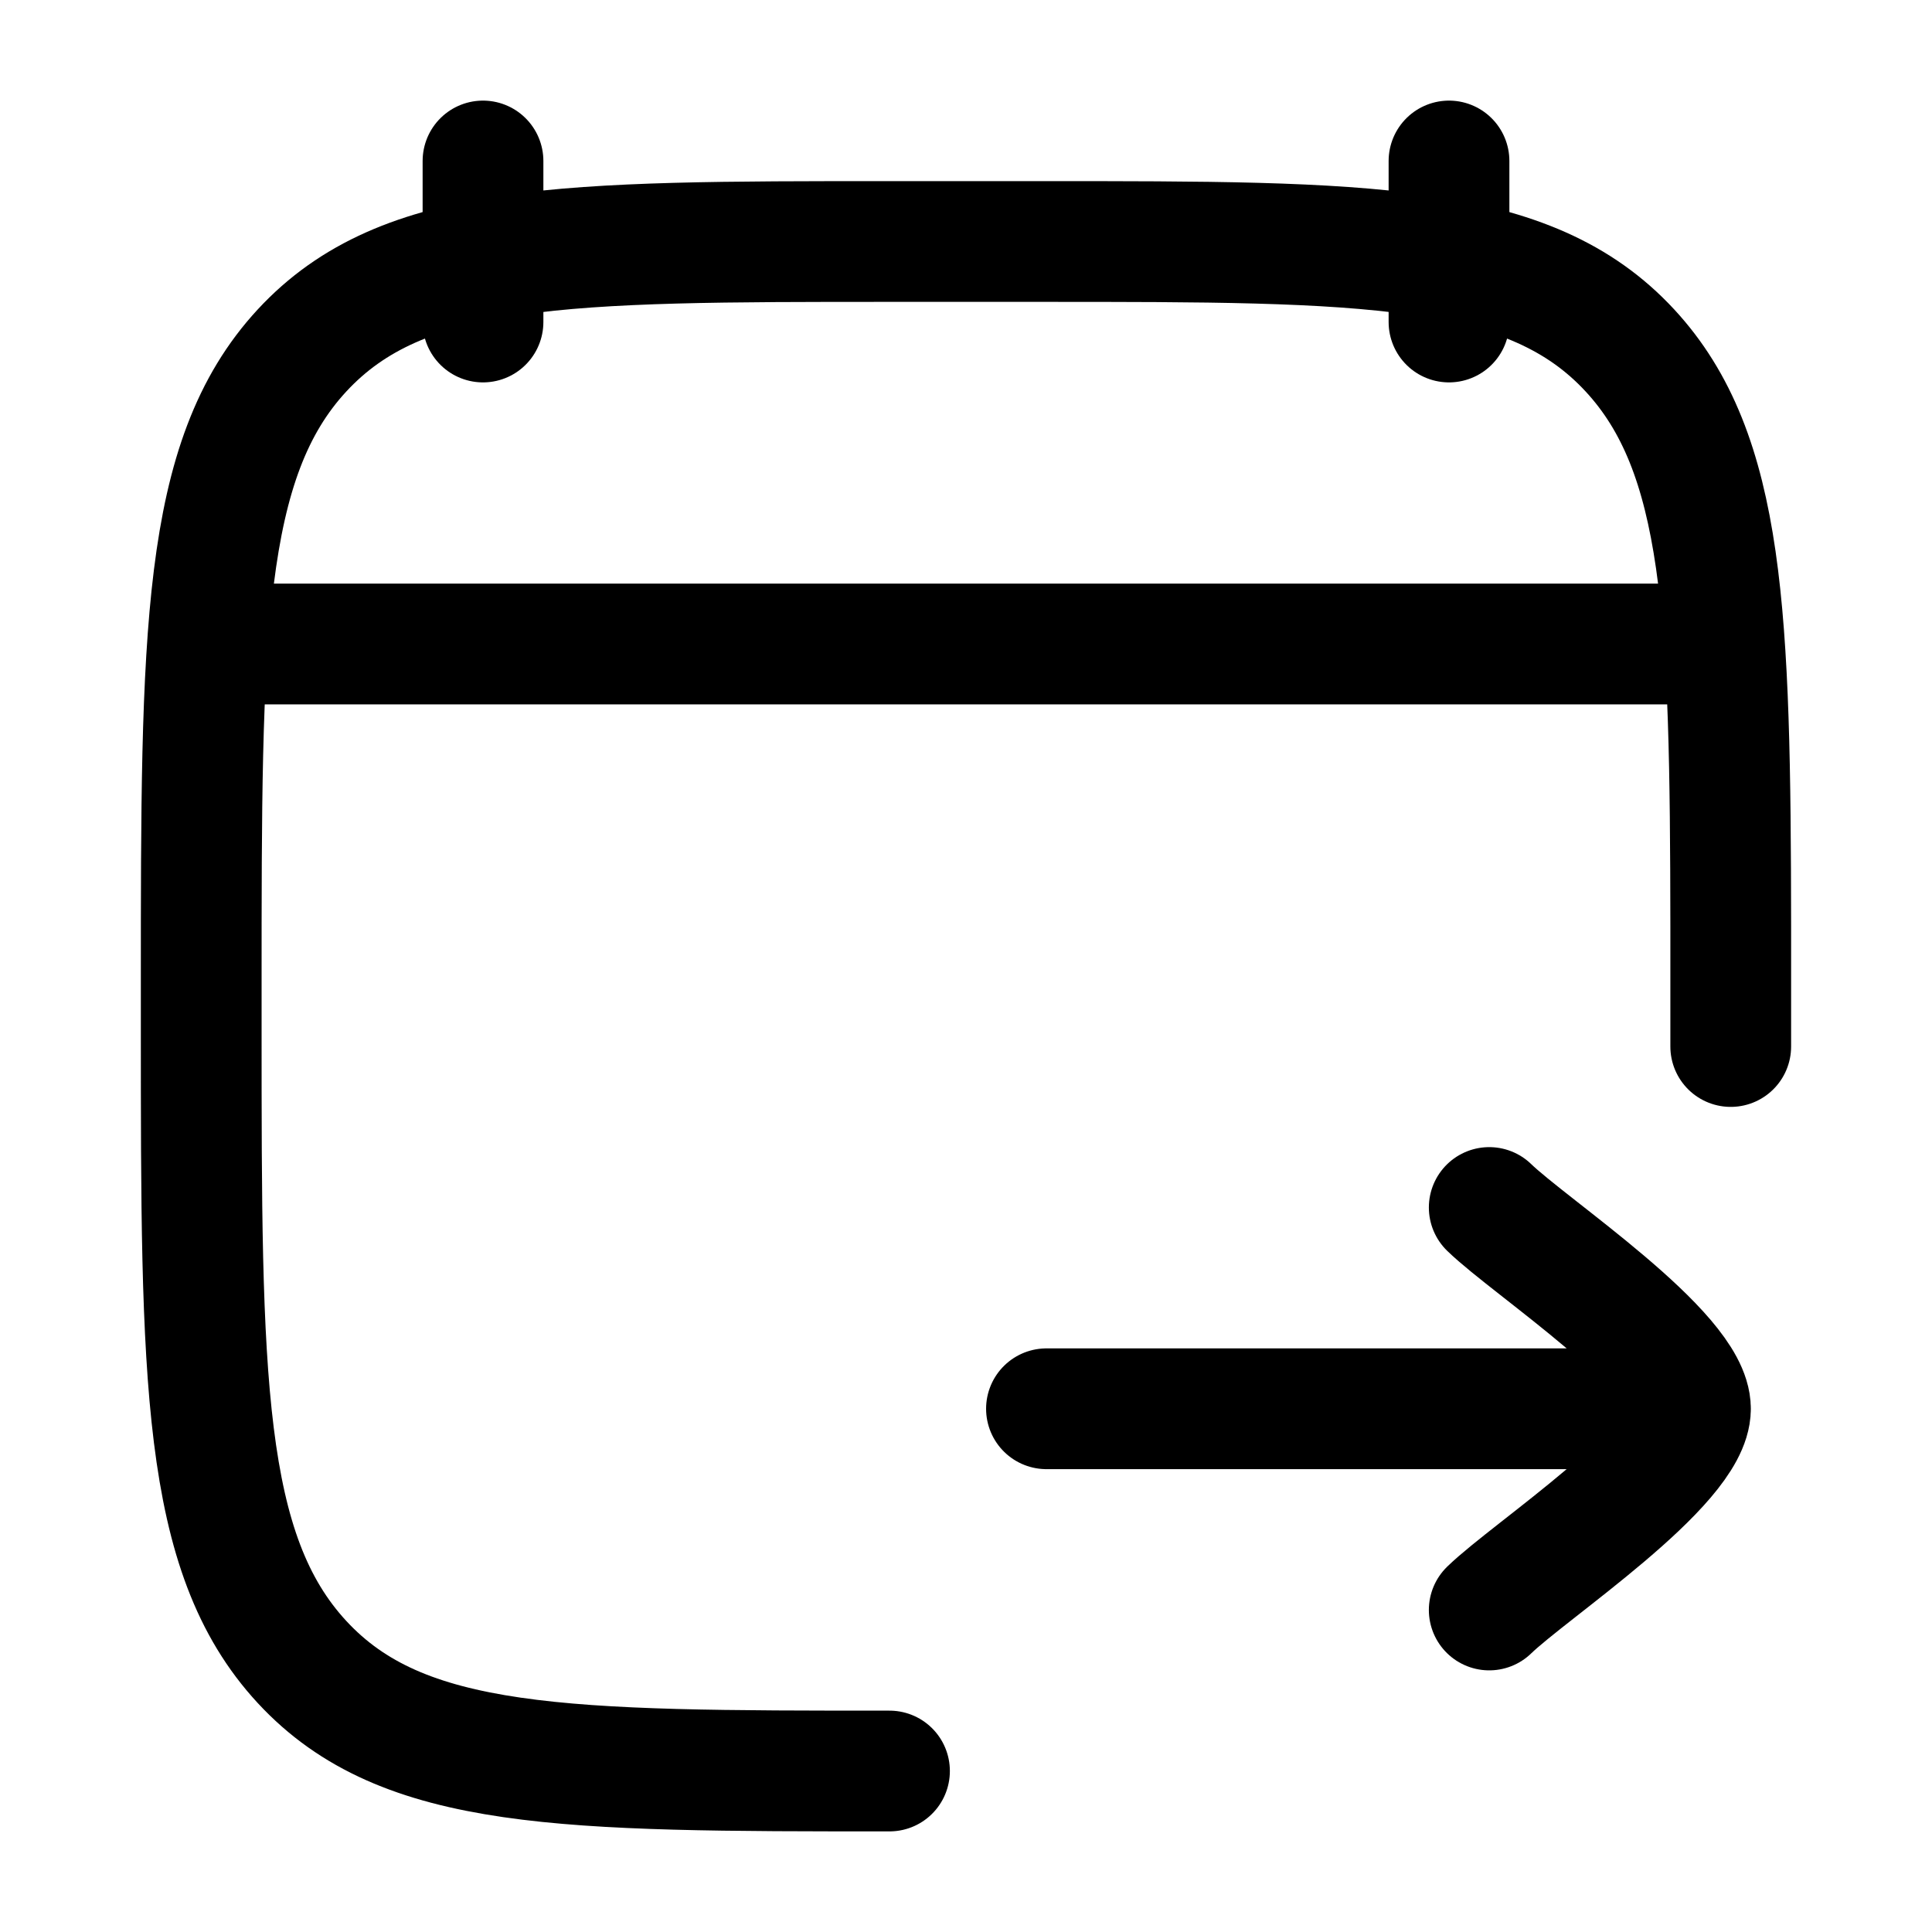
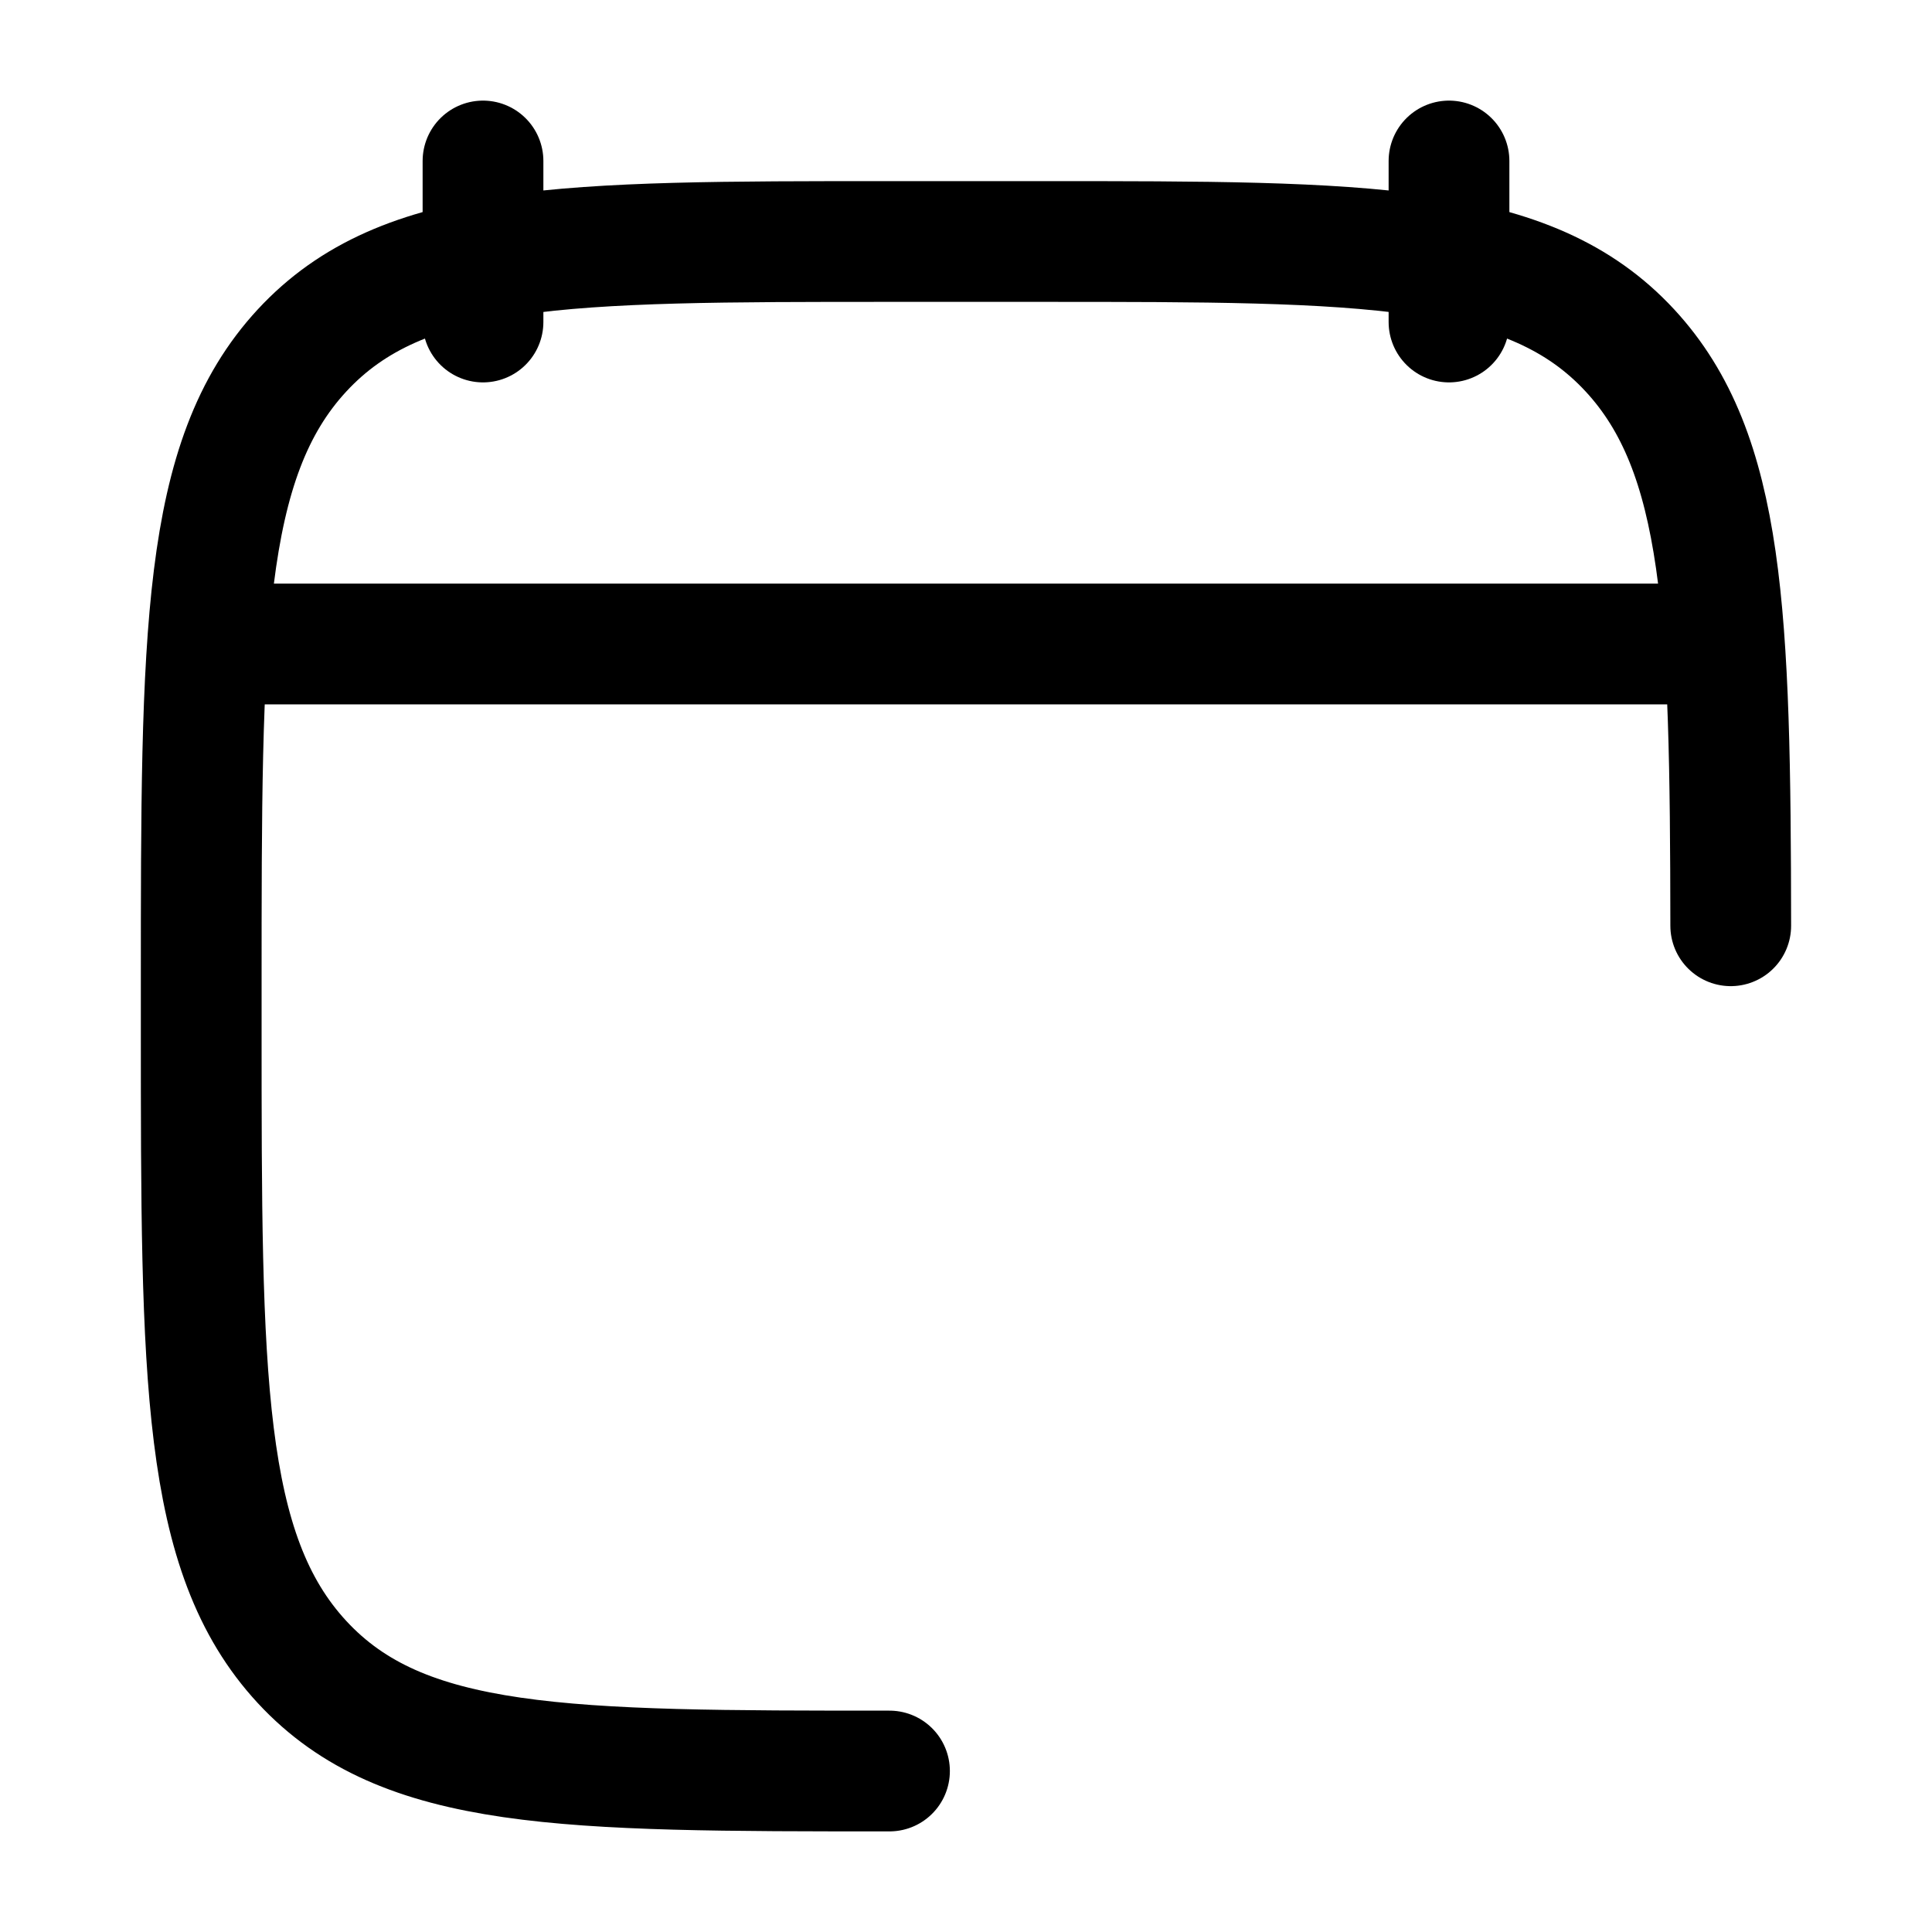
<svg xmlns="http://www.w3.org/2000/svg" width="40" height="40" viewBox="0 0 40 40" fill="none">
  <path d="M30 3.333V6.667M10 3.333V6.667" stroke="black" stroke-width="2.5" stroke-linecap="round" stroke-linejoin="round" />
-   <path d="M18.416 36.667C11.699 36.667 8.34 36.667 6.253 34.41C4.166 32.154 4.166 28.523 4.166 21.261V20.405C4.166 13.143 4.166 9.512 6.253 7.256C8.34 5 11.699 5 18.416 5L21.583 5C28.3 5 31.659 5 33.746 7.256C35.711 9.38 35.826 12.723 35.833 19.167V21.667" stroke="black" stroke-width="2.5" stroke-linecap="round" stroke-linejoin="round" />
-   <path d="M34.999 29.167L21.666 29.167M34.999 29.167C34.999 30.334 31.676 32.514 30.833 33.333M34.999 29.167C34.999 28 31.676 25.819 30.833 25" stroke="black" stroke-width="2.5" stroke-linecap="round" stroke-linejoin="round" />
+   <path d="M18.416 36.667C11.699 36.667 8.34 36.667 6.253 34.41C4.166 32.154 4.166 28.523 4.166 21.261V20.405C4.166 13.143 4.166 9.512 6.253 7.256C8.34 5 11.699 5 18.416 5L21.583 5C28.3 5 31.659 5 33.746 7.256C35.711 9.38 35.826 12.723 35.833 19.167" stroke="black" stroke-width="2.5" stroke-linecap="round" stroke-linejoin="round" />
  <path d="M5 13.333L34.999 13.333" stroke="black" stroke-width="2.5" stroke-linecap="round" stroke-linejoin="round" />
</svg>